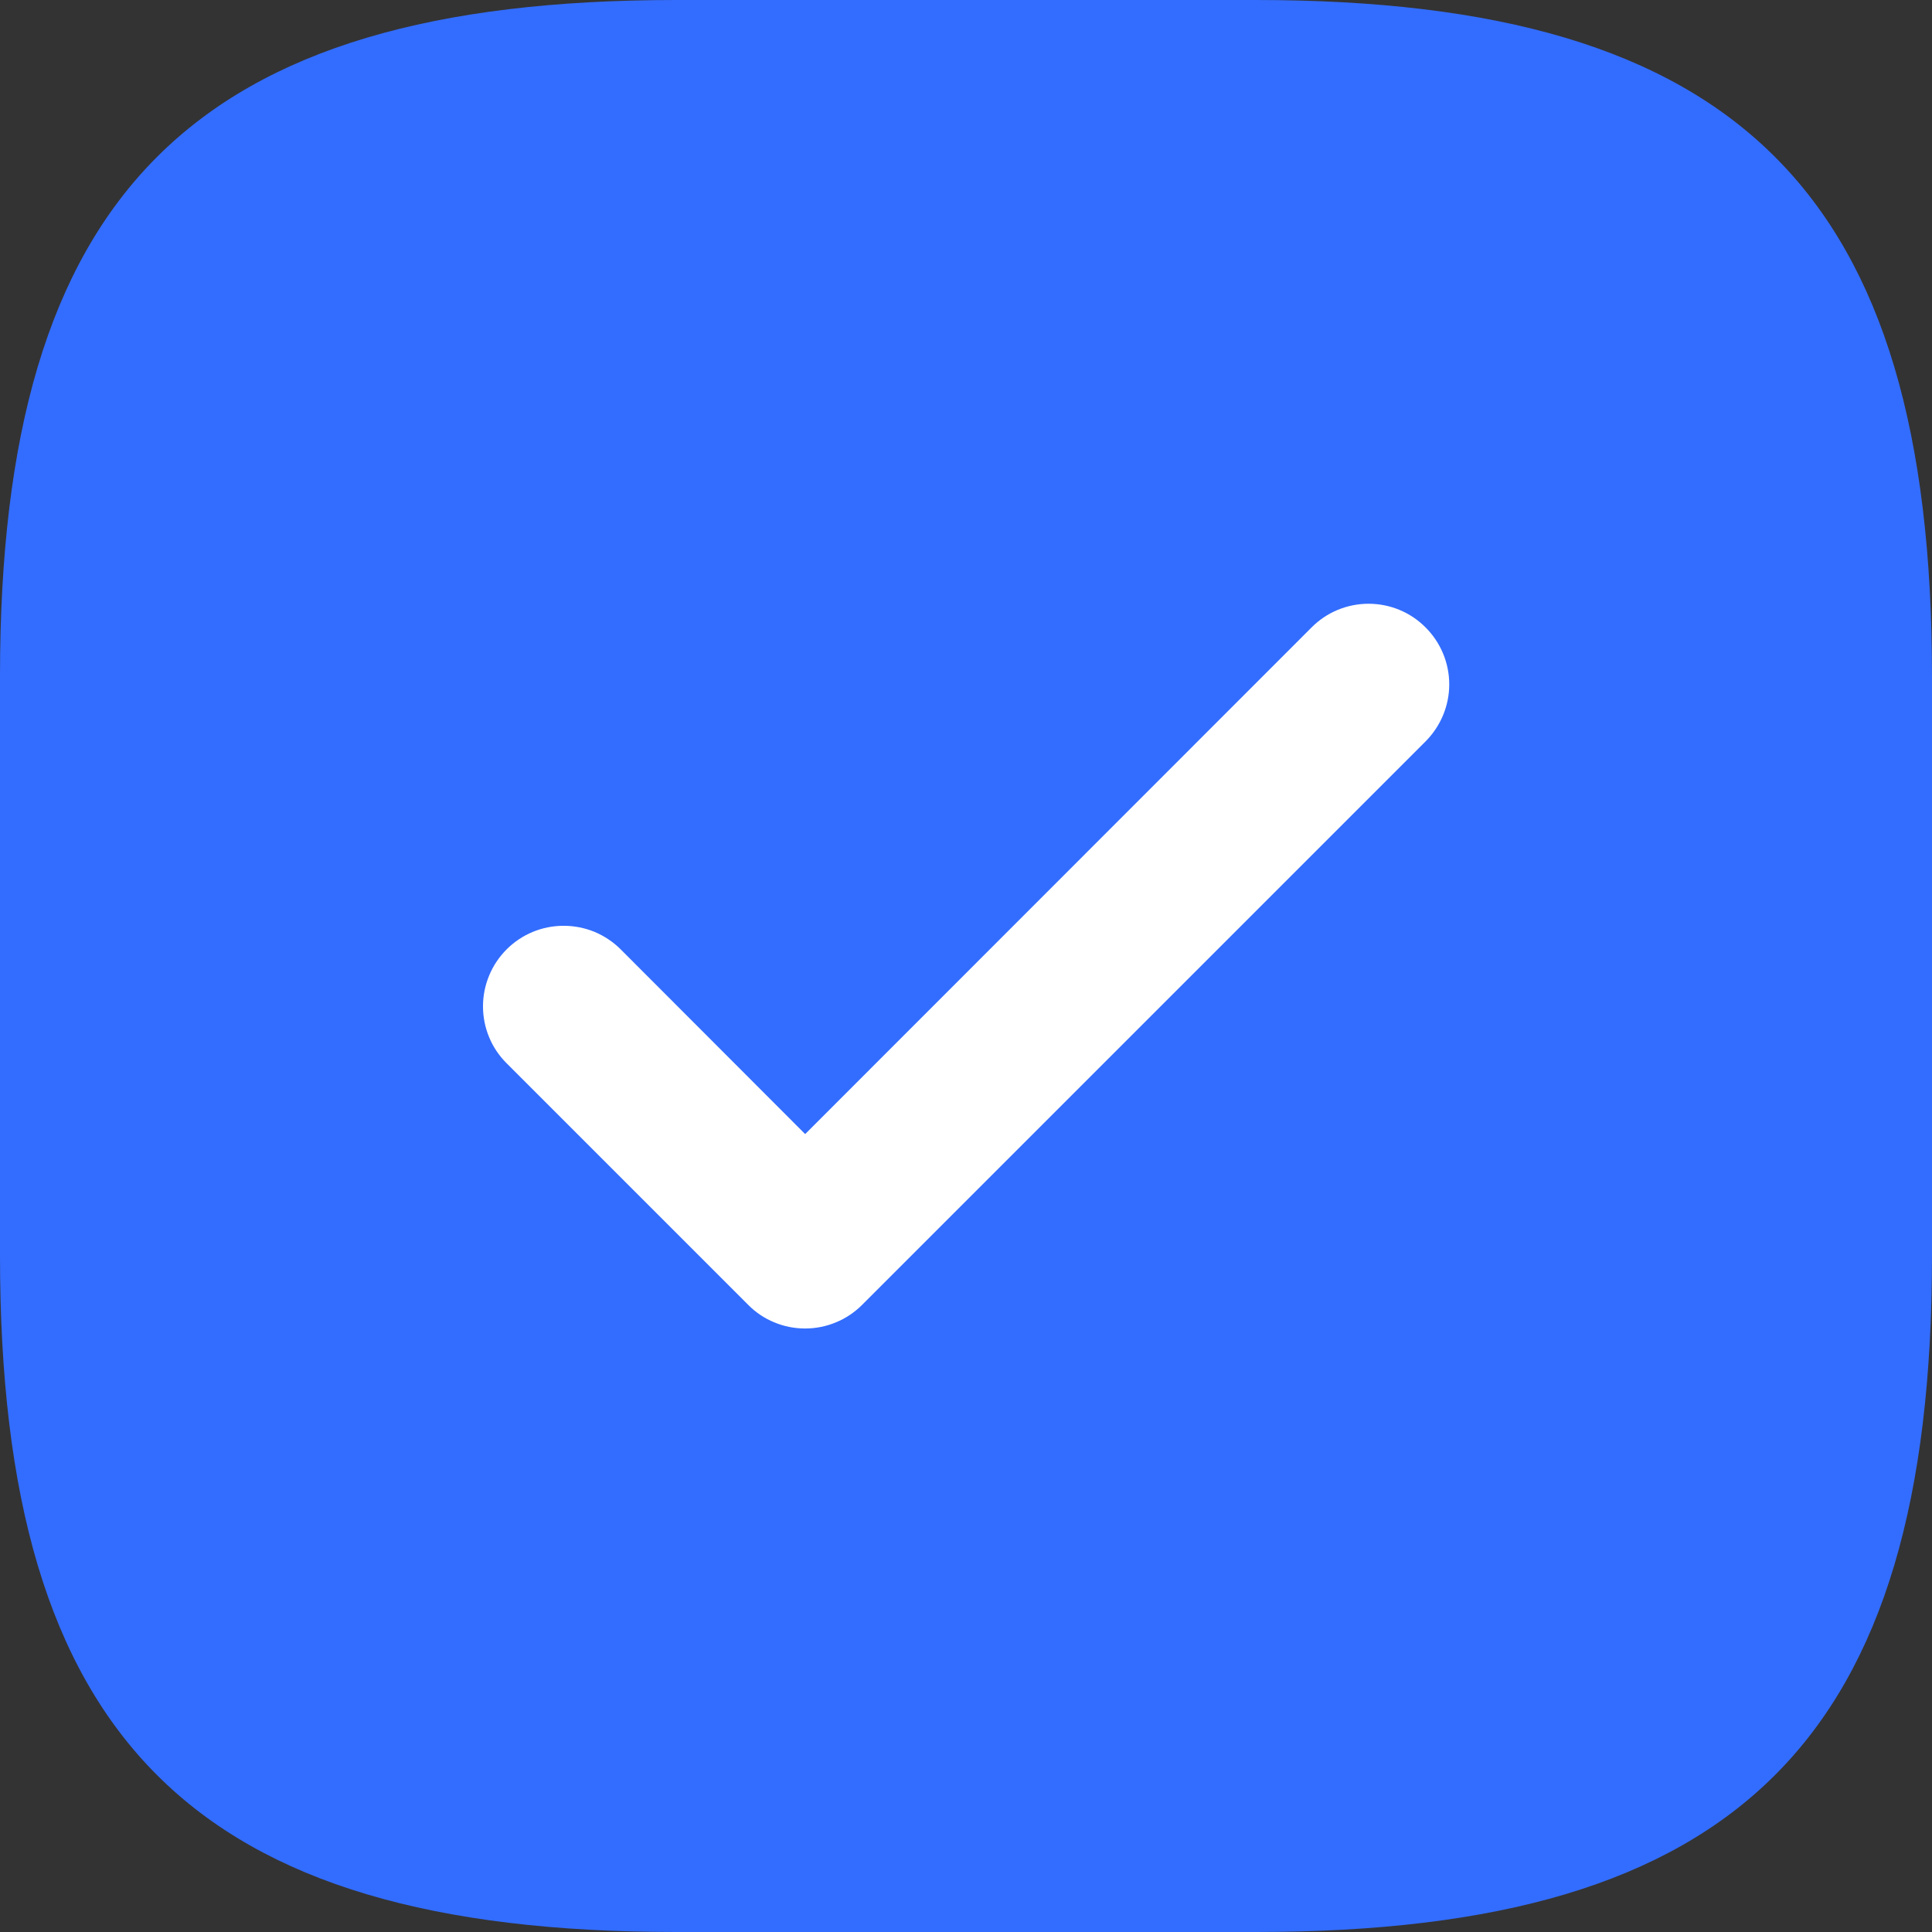
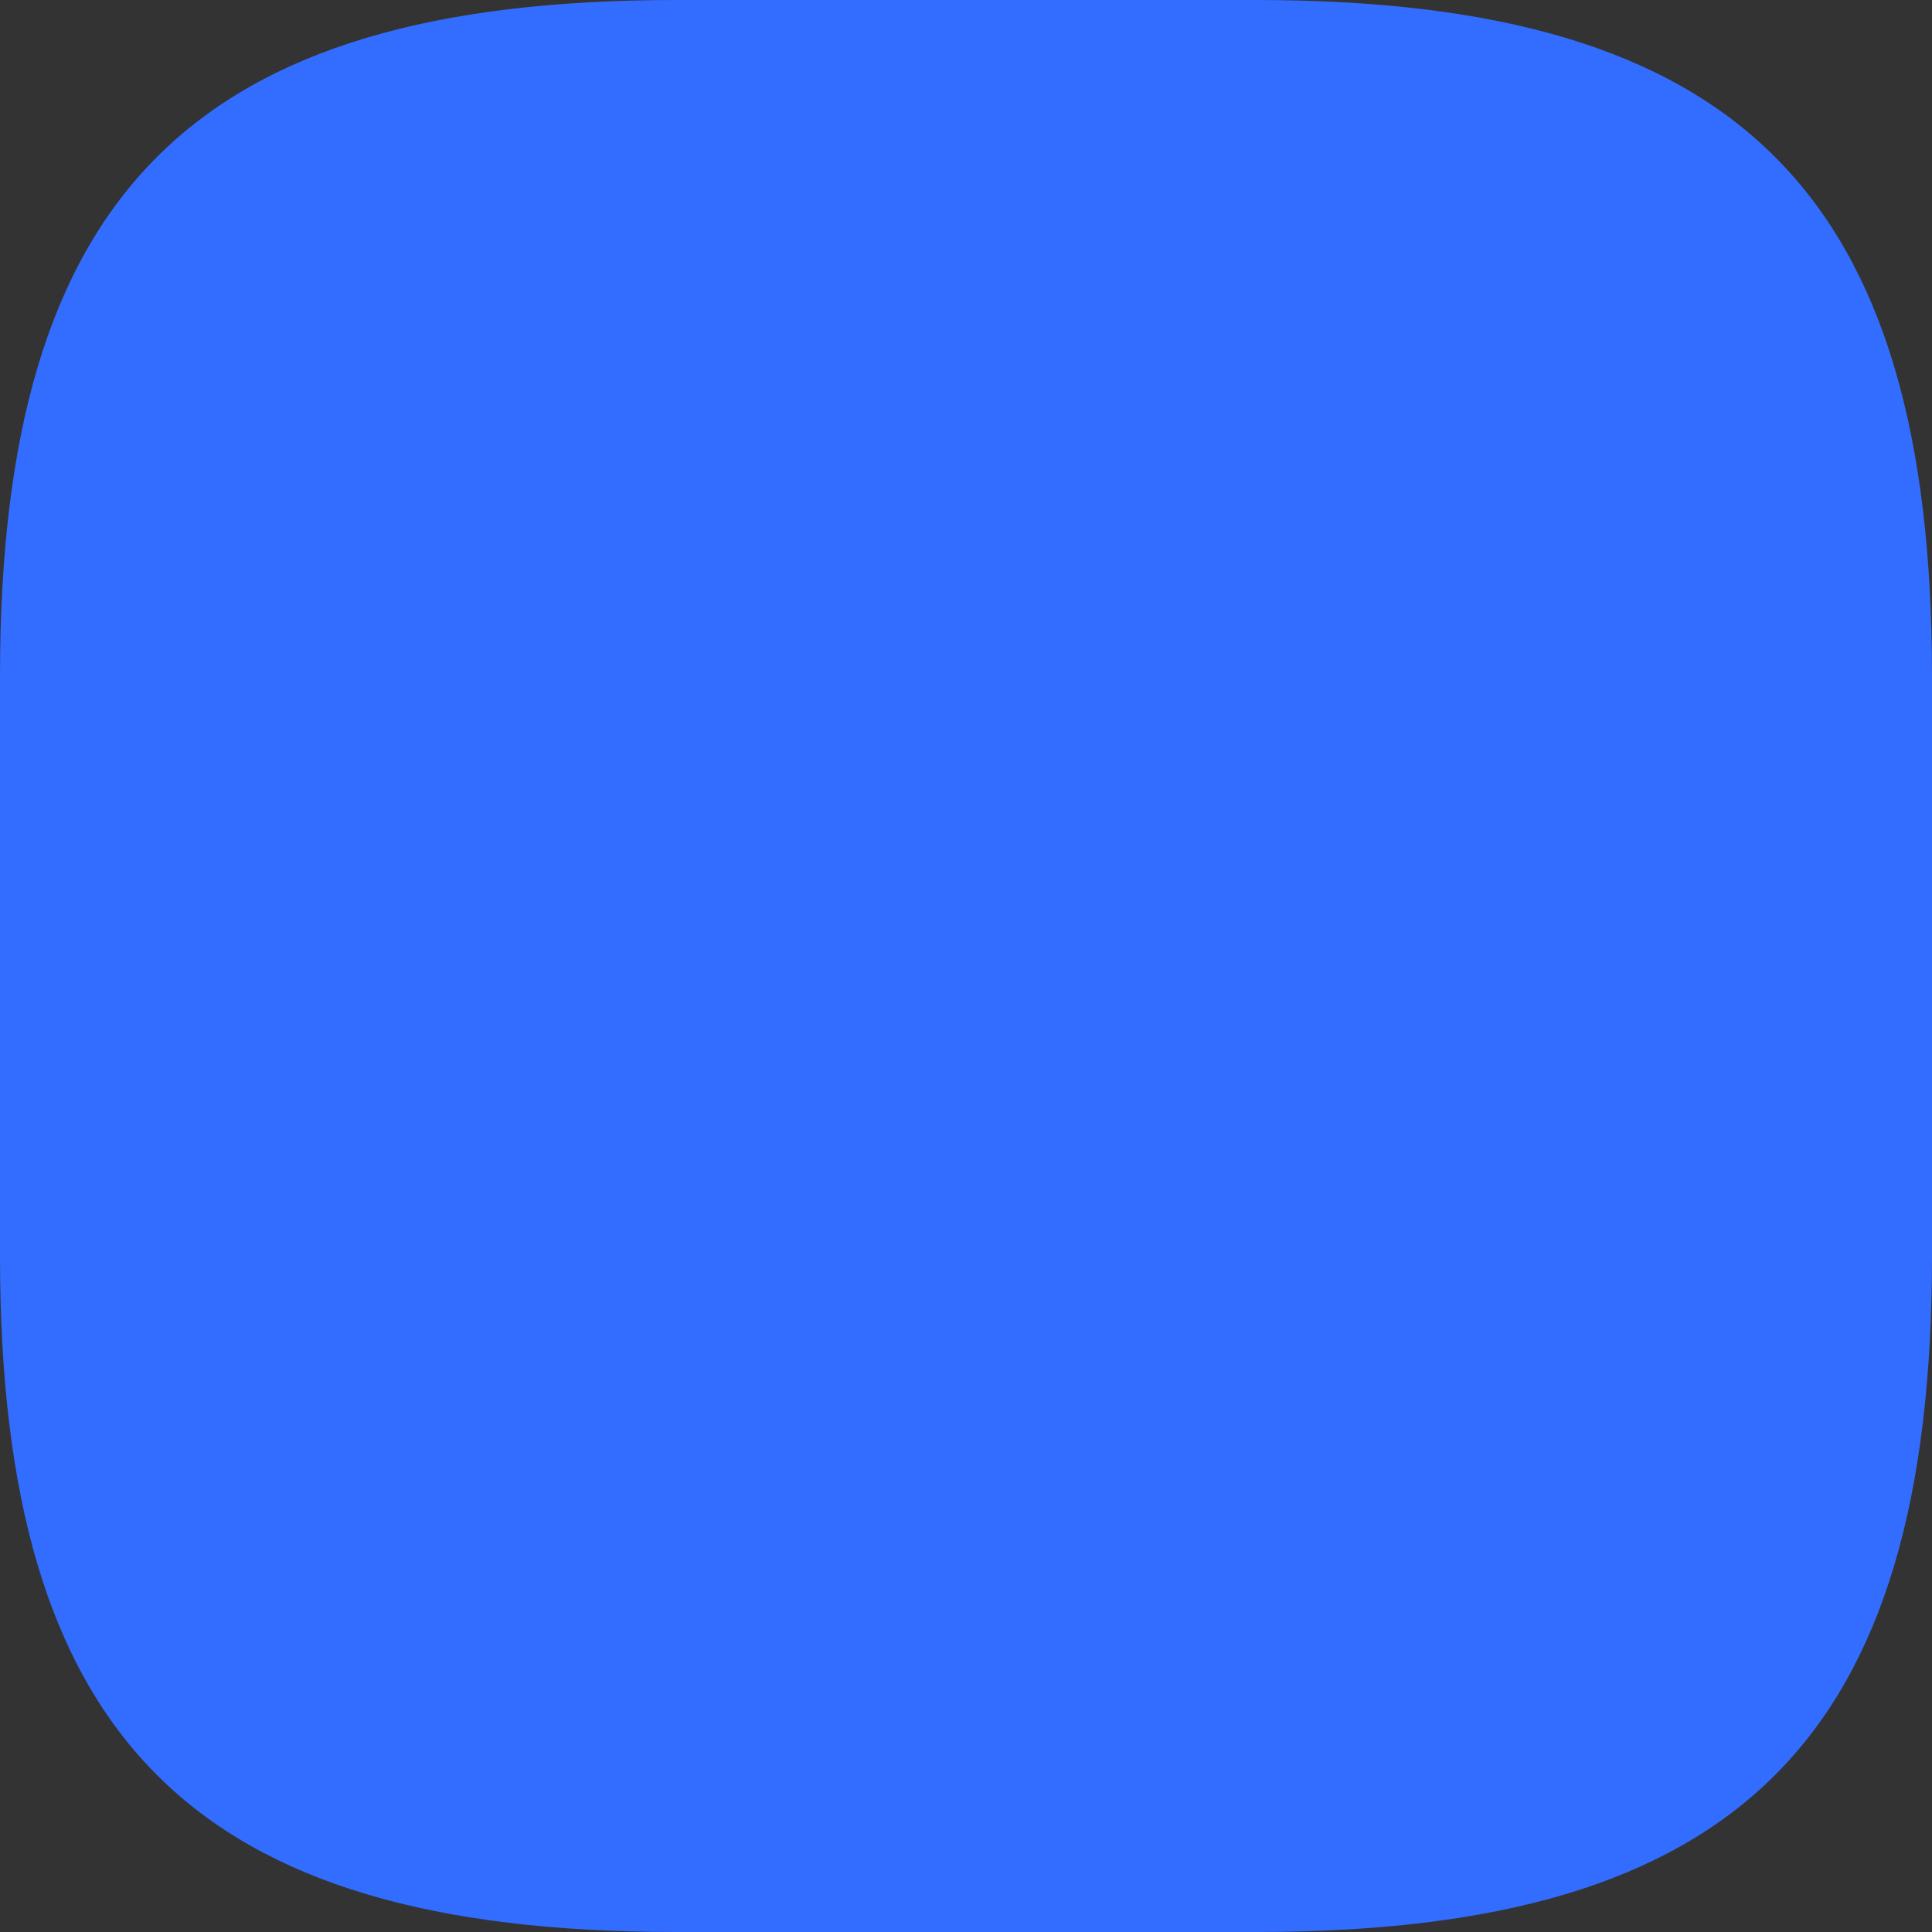
<svg xmlns="http://www.w3.org/2000/svg" width="16" height="16" viewBox="0 0 16 16" fill="none">
  <rect x="0" y="0" width="16" height="16" fill="#333333" stroke="none" />
  <path d="M5.6 0H10.4C14.4 0 16 1.6 16 5.6V10.4C16 14.4 14.4 16 10.4 16H5.6C1.6 16 0 14.4 0 10.4V5.6C0 1.6 1.6 0 5.6 0Z" fill="#336DFF" />
-   <path d="M11.806 6.14L7.14 10.806C7.078 10.868 7.004 10.918 6.923 10.951C6.842 10.985 6.755 11.002 6.668 11.002C6.58 11.002 6.493 10.985 6.412 10.951C6.331 10.918 6.257 10.868 6.196 10.806L4.196 8.806C4.134 8.744 4.084 8.671 4.051 8.59C4.017 8.509 4 8.422 4 8.334C4 8.247 4.017 8.16 4.051 8.079C4.084 7.998 4.134 7.924 4.196 7.862C4.321 7.737 4.49 7.667 4.668 7.667C4.755 7.667 4.842 7.684 4.923 7.717C5.004 7.751 5.078 7.8 5.14 7.862L6.668 9.392L10.862 5.196C10.987 5.07 11.157 5 11.334 5C11.511 5 11.681 5.07 11.806 5.196C11.931 5.321 12.002 5.49 12.002 5.668C12.002 5.845 11.931 6.014 11.806 6.14Z" fill="white" />
</svg>